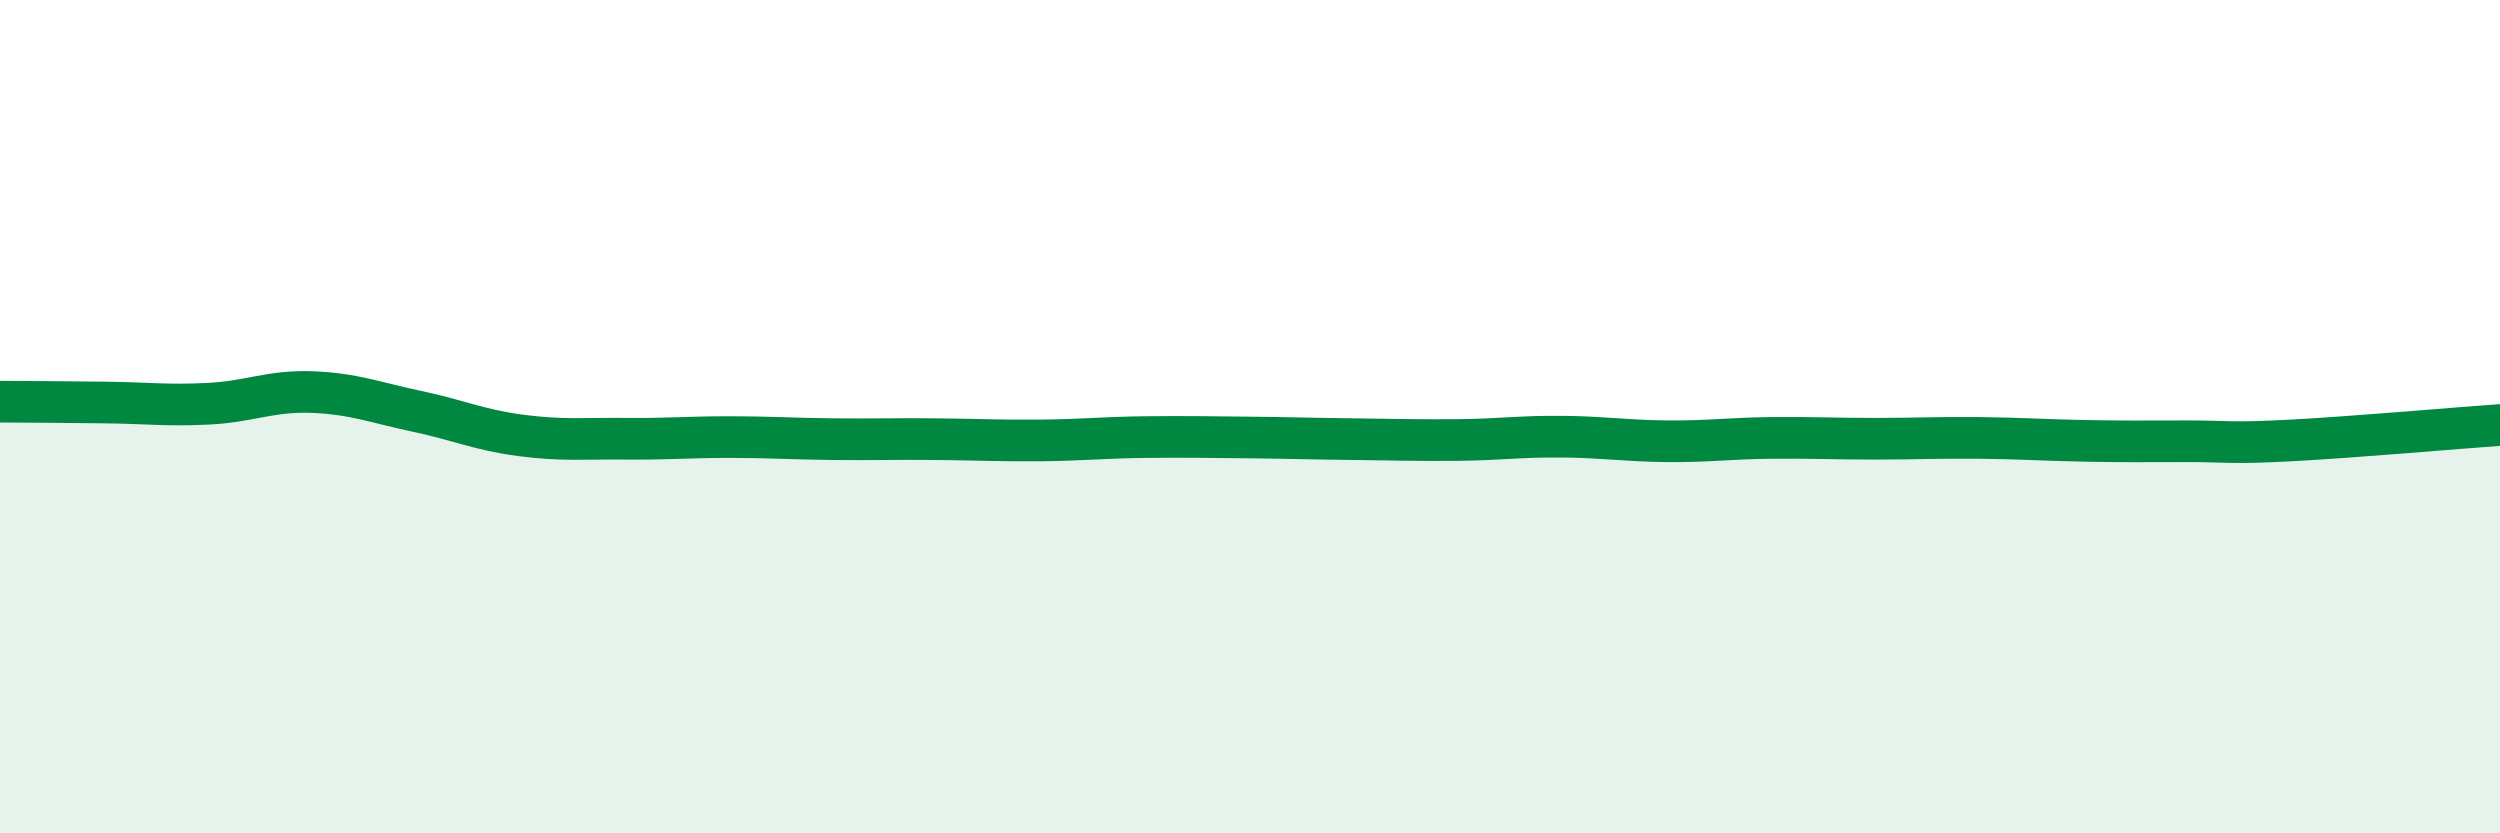
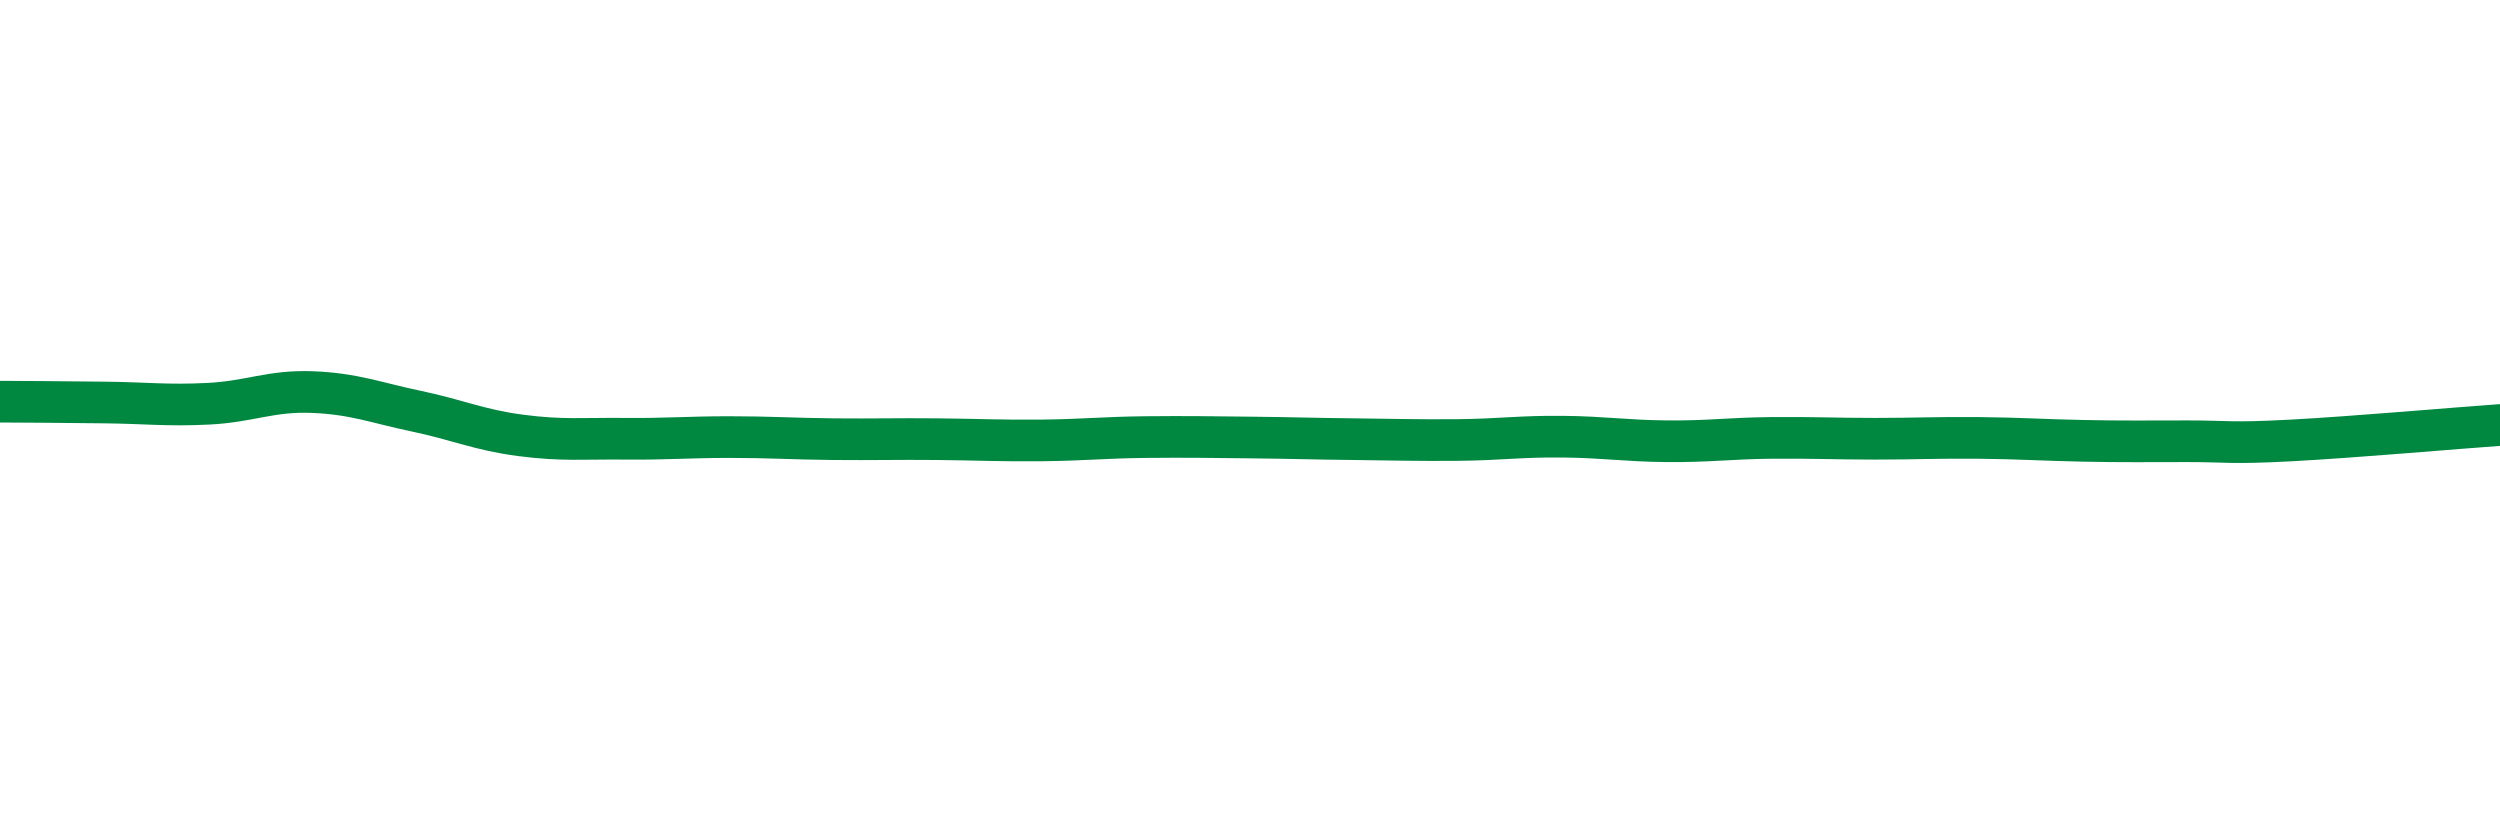
<svg xmlns="http://www.w3.org/2000/svg" width="60" height="20" viewBox="0 0 60 20">
-   <path d="M 0,9.64 C 0.5,9.64 1.5,9.65 2.5,9.66 C 3.5,9.67 4,9.74 5,9.69 C 6,9.64 6.5,9.37 7.5,9.41 C 8.5,9.45 9,9.66 10,9.87 C 11,10.08 11.5,10.32 12.5,10.45 C 13.5,10.58 14,10.52 15,10.53 C 16,10.54 16.5,10.49 17.5,10.49 C 18.5,10.49 19,10.53 20,10.54 C 21,10.55 21.5,10.53 22.5,10.54 C 23.5,10.55 24,10.58 25,10.57 C 26,10.56 26.5,10.5 27.5,10.49 C 28.5,10.48 29,10.49 30,10.5 C 31,10.51 31.5,10.53 32.5,10.54 C 33.5,10.55 34,10.57 35,10.56 C 36,10.55 36.5,10.47 37.5,10.48 C 38.5,10.49 39,10.58 40,10.59 C 41,10.6 41.5,10.52 42.5,10.51 C 43.5,10.5 44,10.53 45,10.53 C 46,10.53 46.5,10.5 47.5,10.51 C 48.5,10.52 49,10.56 50,10.58 C 51,10.6 51.5,10.59 52.5,10.59 C 53.5,10.59 53.5,10.65 55,10.57 C 56.5,10.49 59,10.27 60,10.2L60 20L0 20Z" fill="#008740" opacity="0.1" stroke-linecap="round" stroke-linejoin="round" />
  <path d="M 0,9.64 C 0.5,9.64 1.5,9.65 2.5,9.66 C 3.5,9.67 4,9.74 5,9.69 C 6,9.64 6.5,9.37 7.5,9.41 C 8.5,9.45 9,9.66 10,9.87 C 11,10.08 11.5,10.32 12.5,10.45 C 13.5,10.58 14,10.52 15,10.53 C 16,10.54 16.5,10.49 17.5,10.49 C 18.5,10.49 19,10.53 20,10.54 C 21,10.55 21.5,10.53 22.5,10.54 C 23.5,10.55 24,10.58 25,10.57 C 26,10.56 26.5,10.5 27.5,10.49 C 28.5,10.48 29,10.49 30,10.5 C 31,10.51 31.5,10.53 32.5,10.54 C 33.5,10.55 34,10.57 35,10.56 C 36,10.55 36.5,10.47 37.5,10.48 C 38.5,10.49 39,10.58 40,10.59 C 41,10.6 41.5,10.52 42.5,10.51 C 43.5,10.5 44,10.53 45,10.53 C 46,10.53 46.5,10.5 47.5,10.51 C 48.5,10.52 49,10.56 50,10.58 C 51,10.6 51.5,10.59 52.5,10.59 C 53.5,10.59 53.5,10.65 55,10.57 C 56.5,10.49 59,10.27 60,10.2" stroke="#008740" stroke-width="1" fill="none" stroke-linecap="round" stroke-linejoin="round" />
</svg>